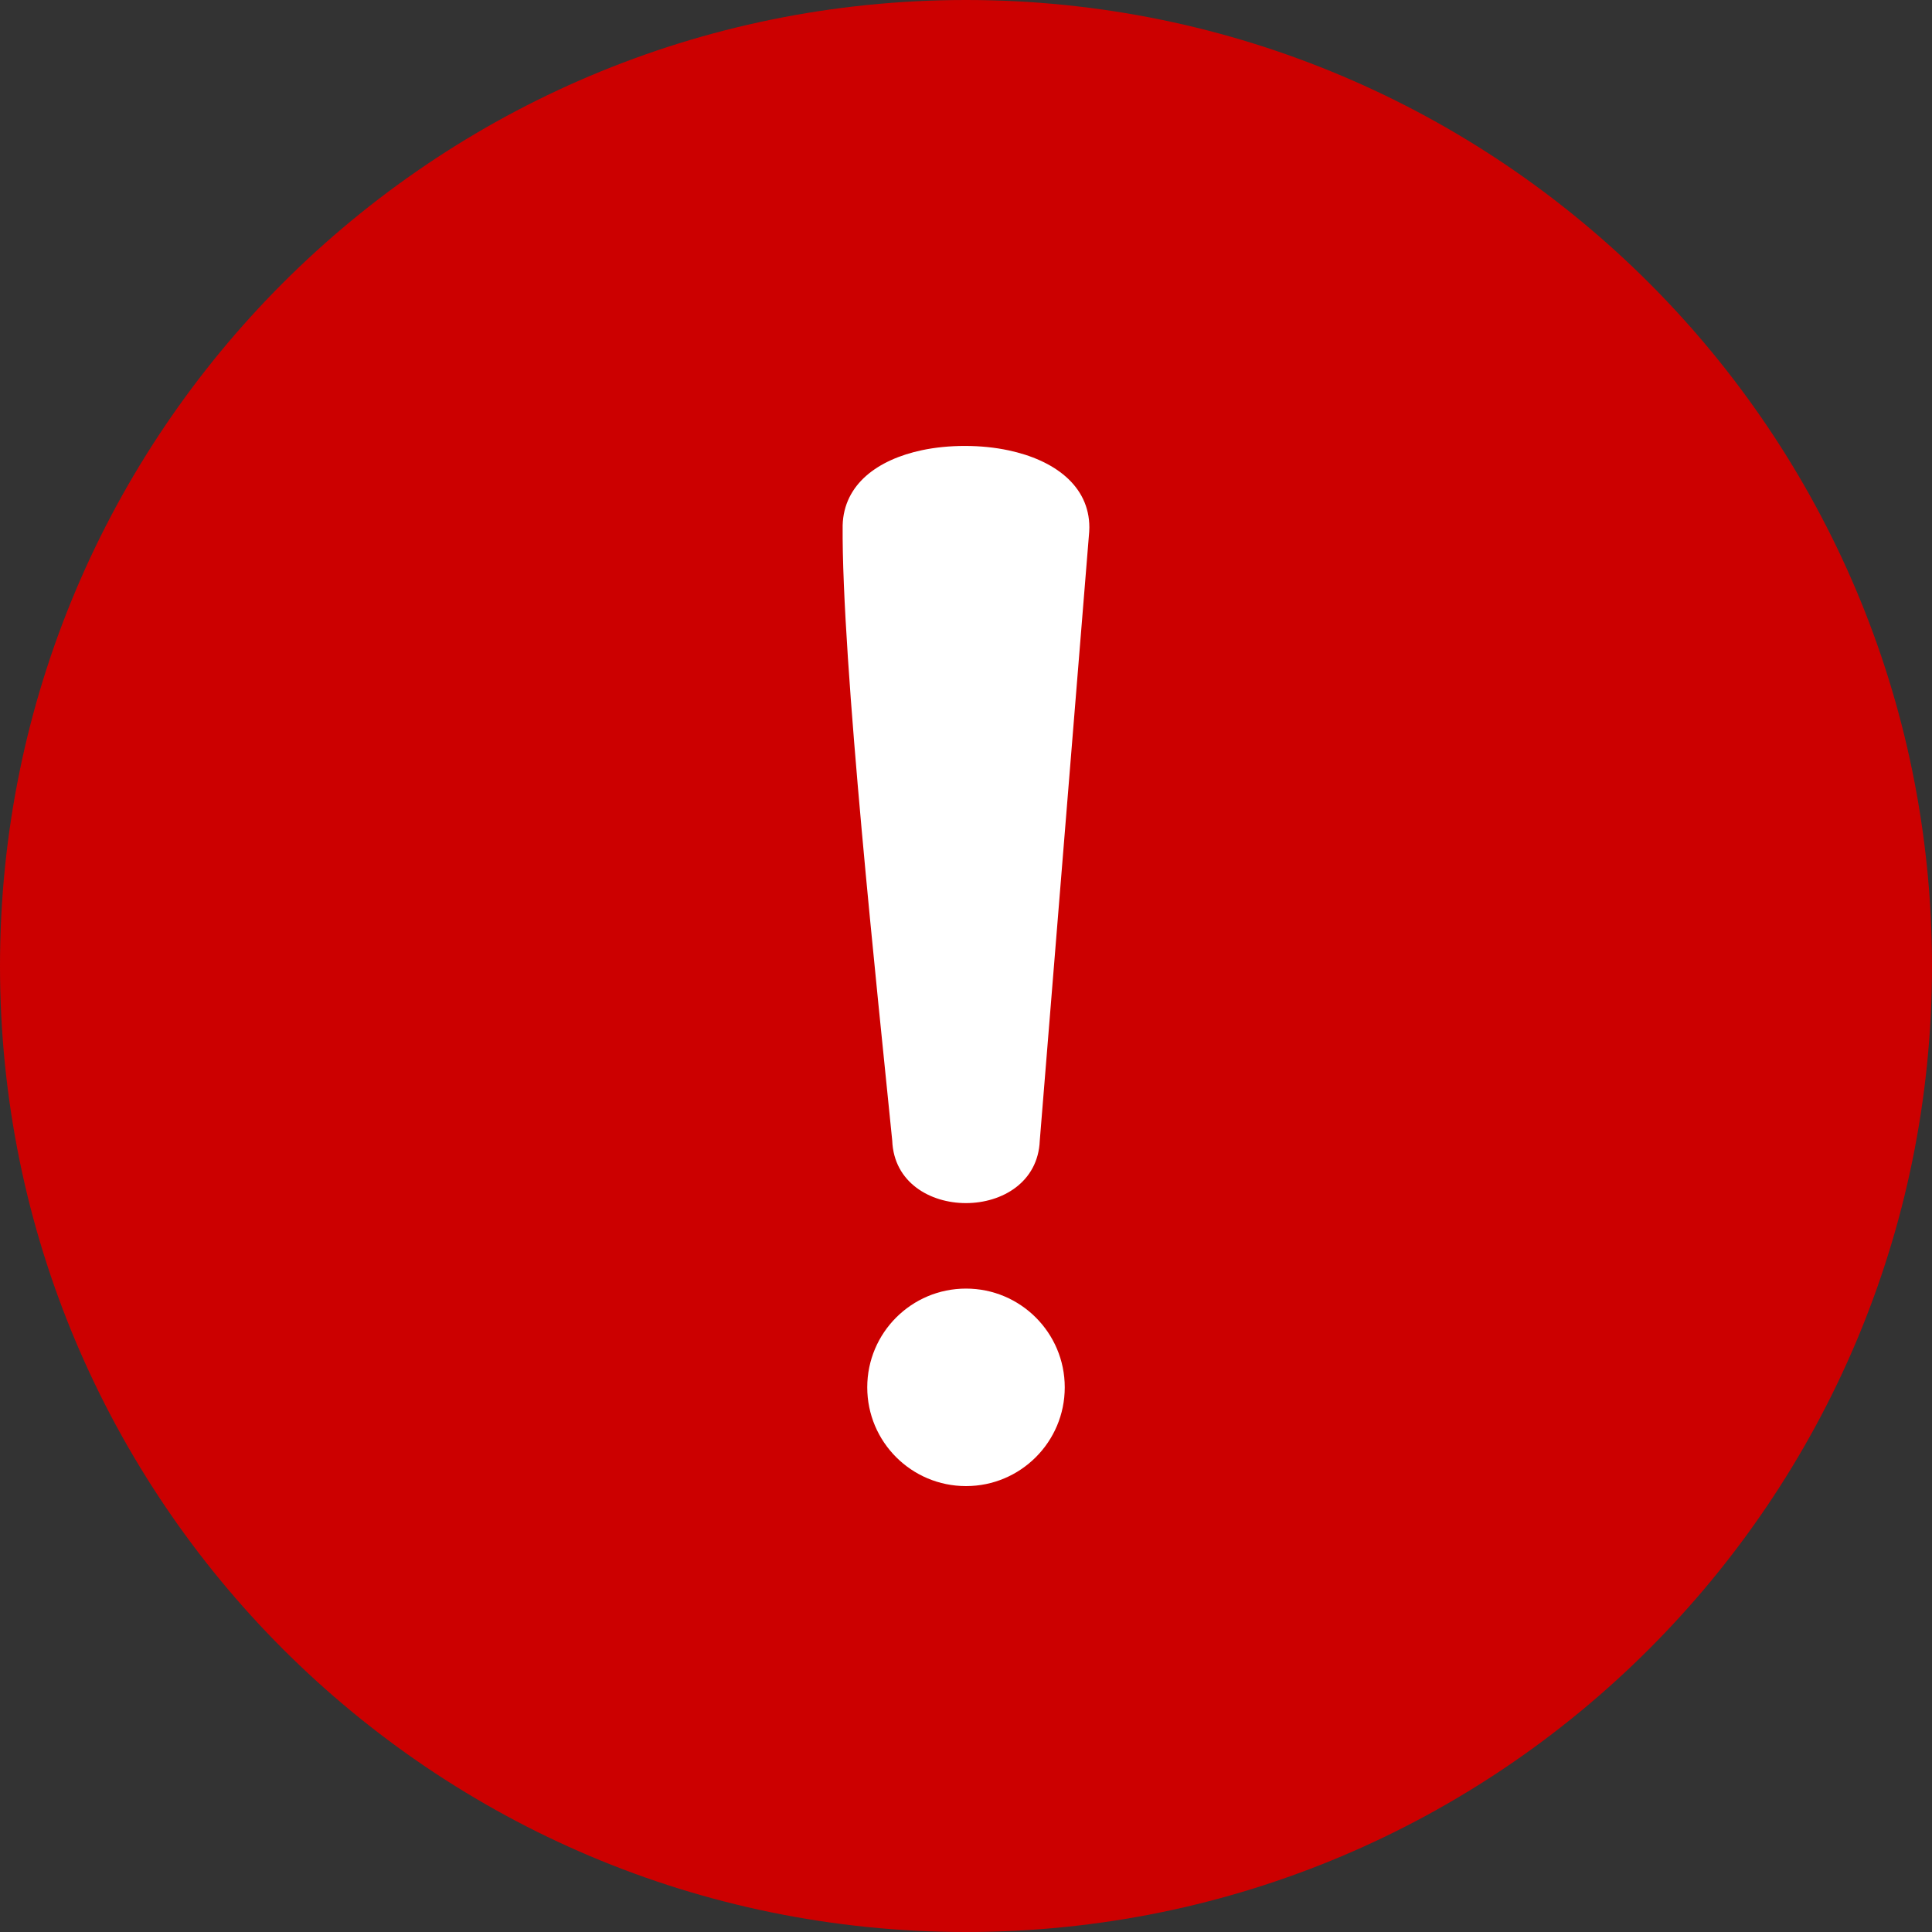
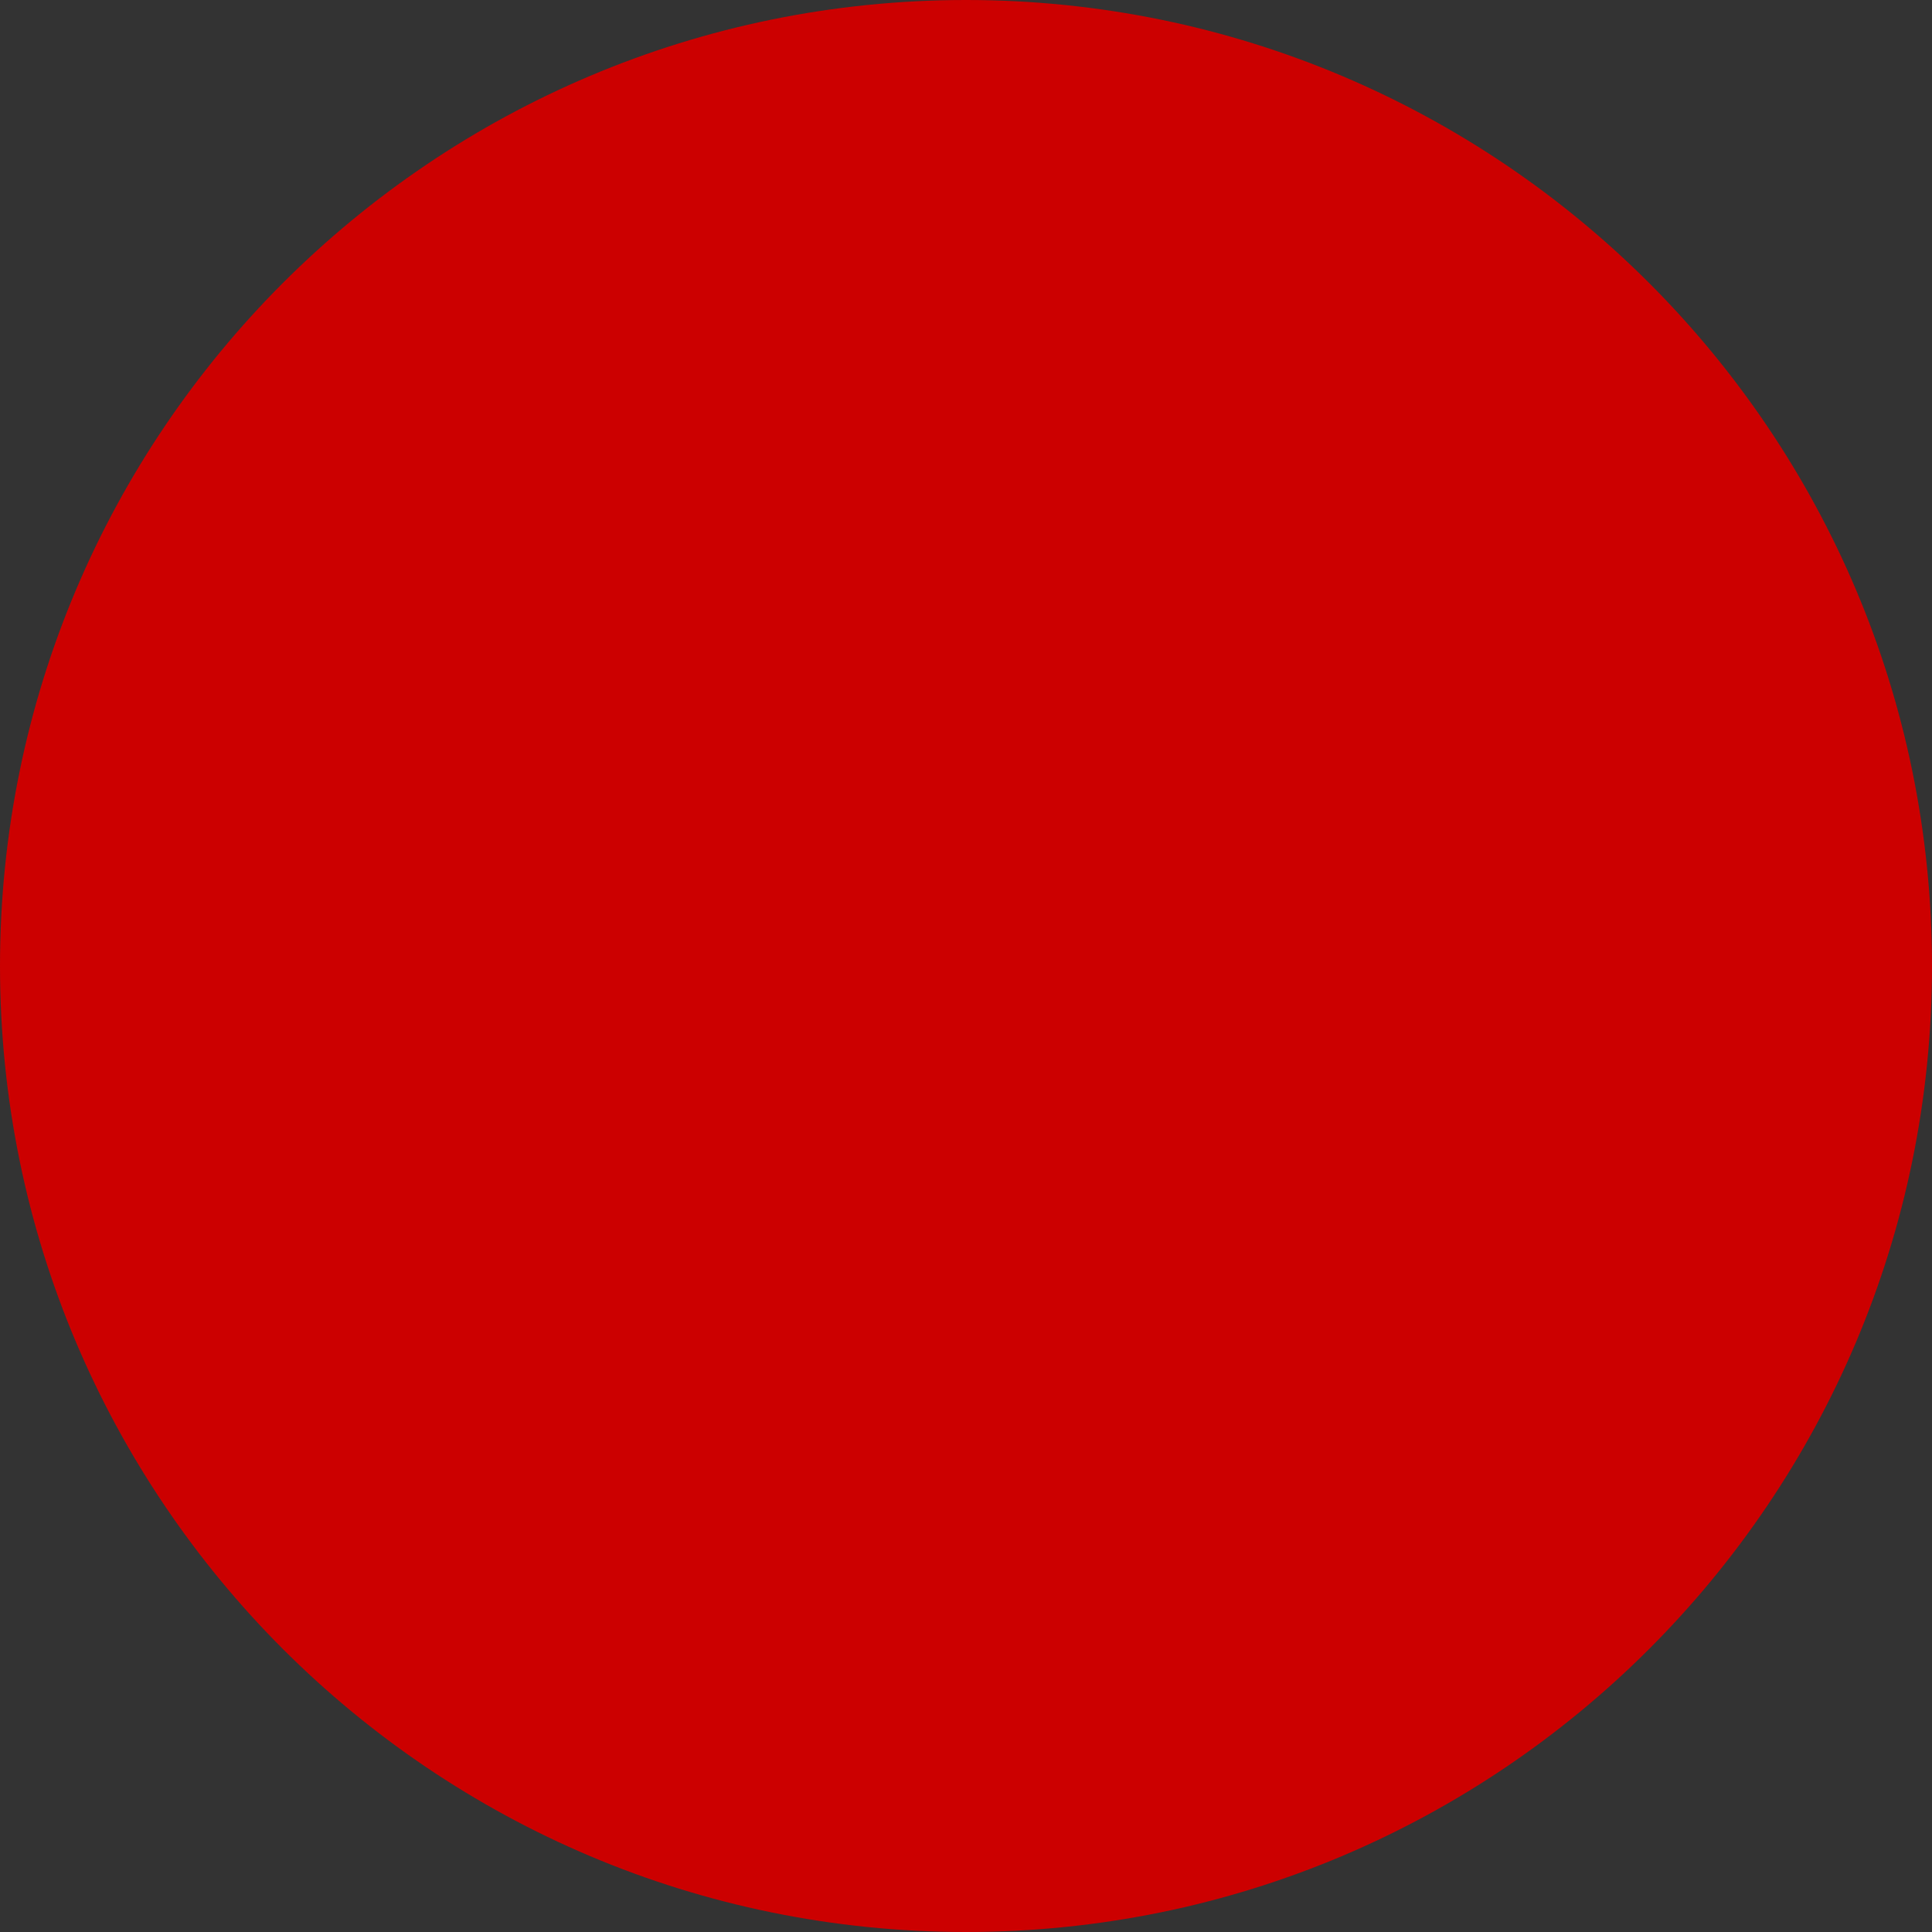
<svg xmlns="http://www.w3.org/2000/svg" version="1.1" viewBox="0 0 512 512">
  <rect x="0" y="0" width="512" height="512" fill="#333333" stroke="none" />
  <defs>
    <style>
      .st0 {
        fill: #fff;
      }

      .st1 {
        fill: #c00;
      }
    </style>
  </defs>
  <g id="_Слой_1" data-name="Слой_1" image-rendering="optimizeQuality" shape-rendering="geometricPrecision" text-rendering="geometricPrecision">
    <path class="st1" d="M256,0C326.69,0,390.69,28.66,437.02,74.98c46.33,46.33,74.98,110.33,74.98,181.02s-28.66,134.69-74.98,181.02c-46.33,46.33-110.33,74.98-181.02,74.98s-134.69-28.66-181.02-74.98C28.66,390.69,0,326.69,0,256S28.66,121.31,74.98,74.98C121.31,28.66,185.31,0,256,0Z" />
    <circle class="st1" cx="256" cy="256" r="226.54" />
-     <path class="st0" d="M275.55,302.28c-.88,22.06-38.25,22.09-39.1,0-3.78-37.8-13.44-127.55-13.14-163.07.31-10.95,9.38-17.43,20.99-19.9,3.58-.76,7.51-1.14,11.48-1.13,3.99,0,7.93.4,11.51,1.17,11.99,2.55,21.4,9.3,21.4,20.44l-.04,1.12-13.1,161.38ZM256,341.49c14.45,0,26.17,11.72,26.17,26.17s-11.71,26.17-26.17,26.17-26.17-11.71-26.17-26.17,11.72-26.17,26.17-26.17h0Z" />
  </g>
</svg>